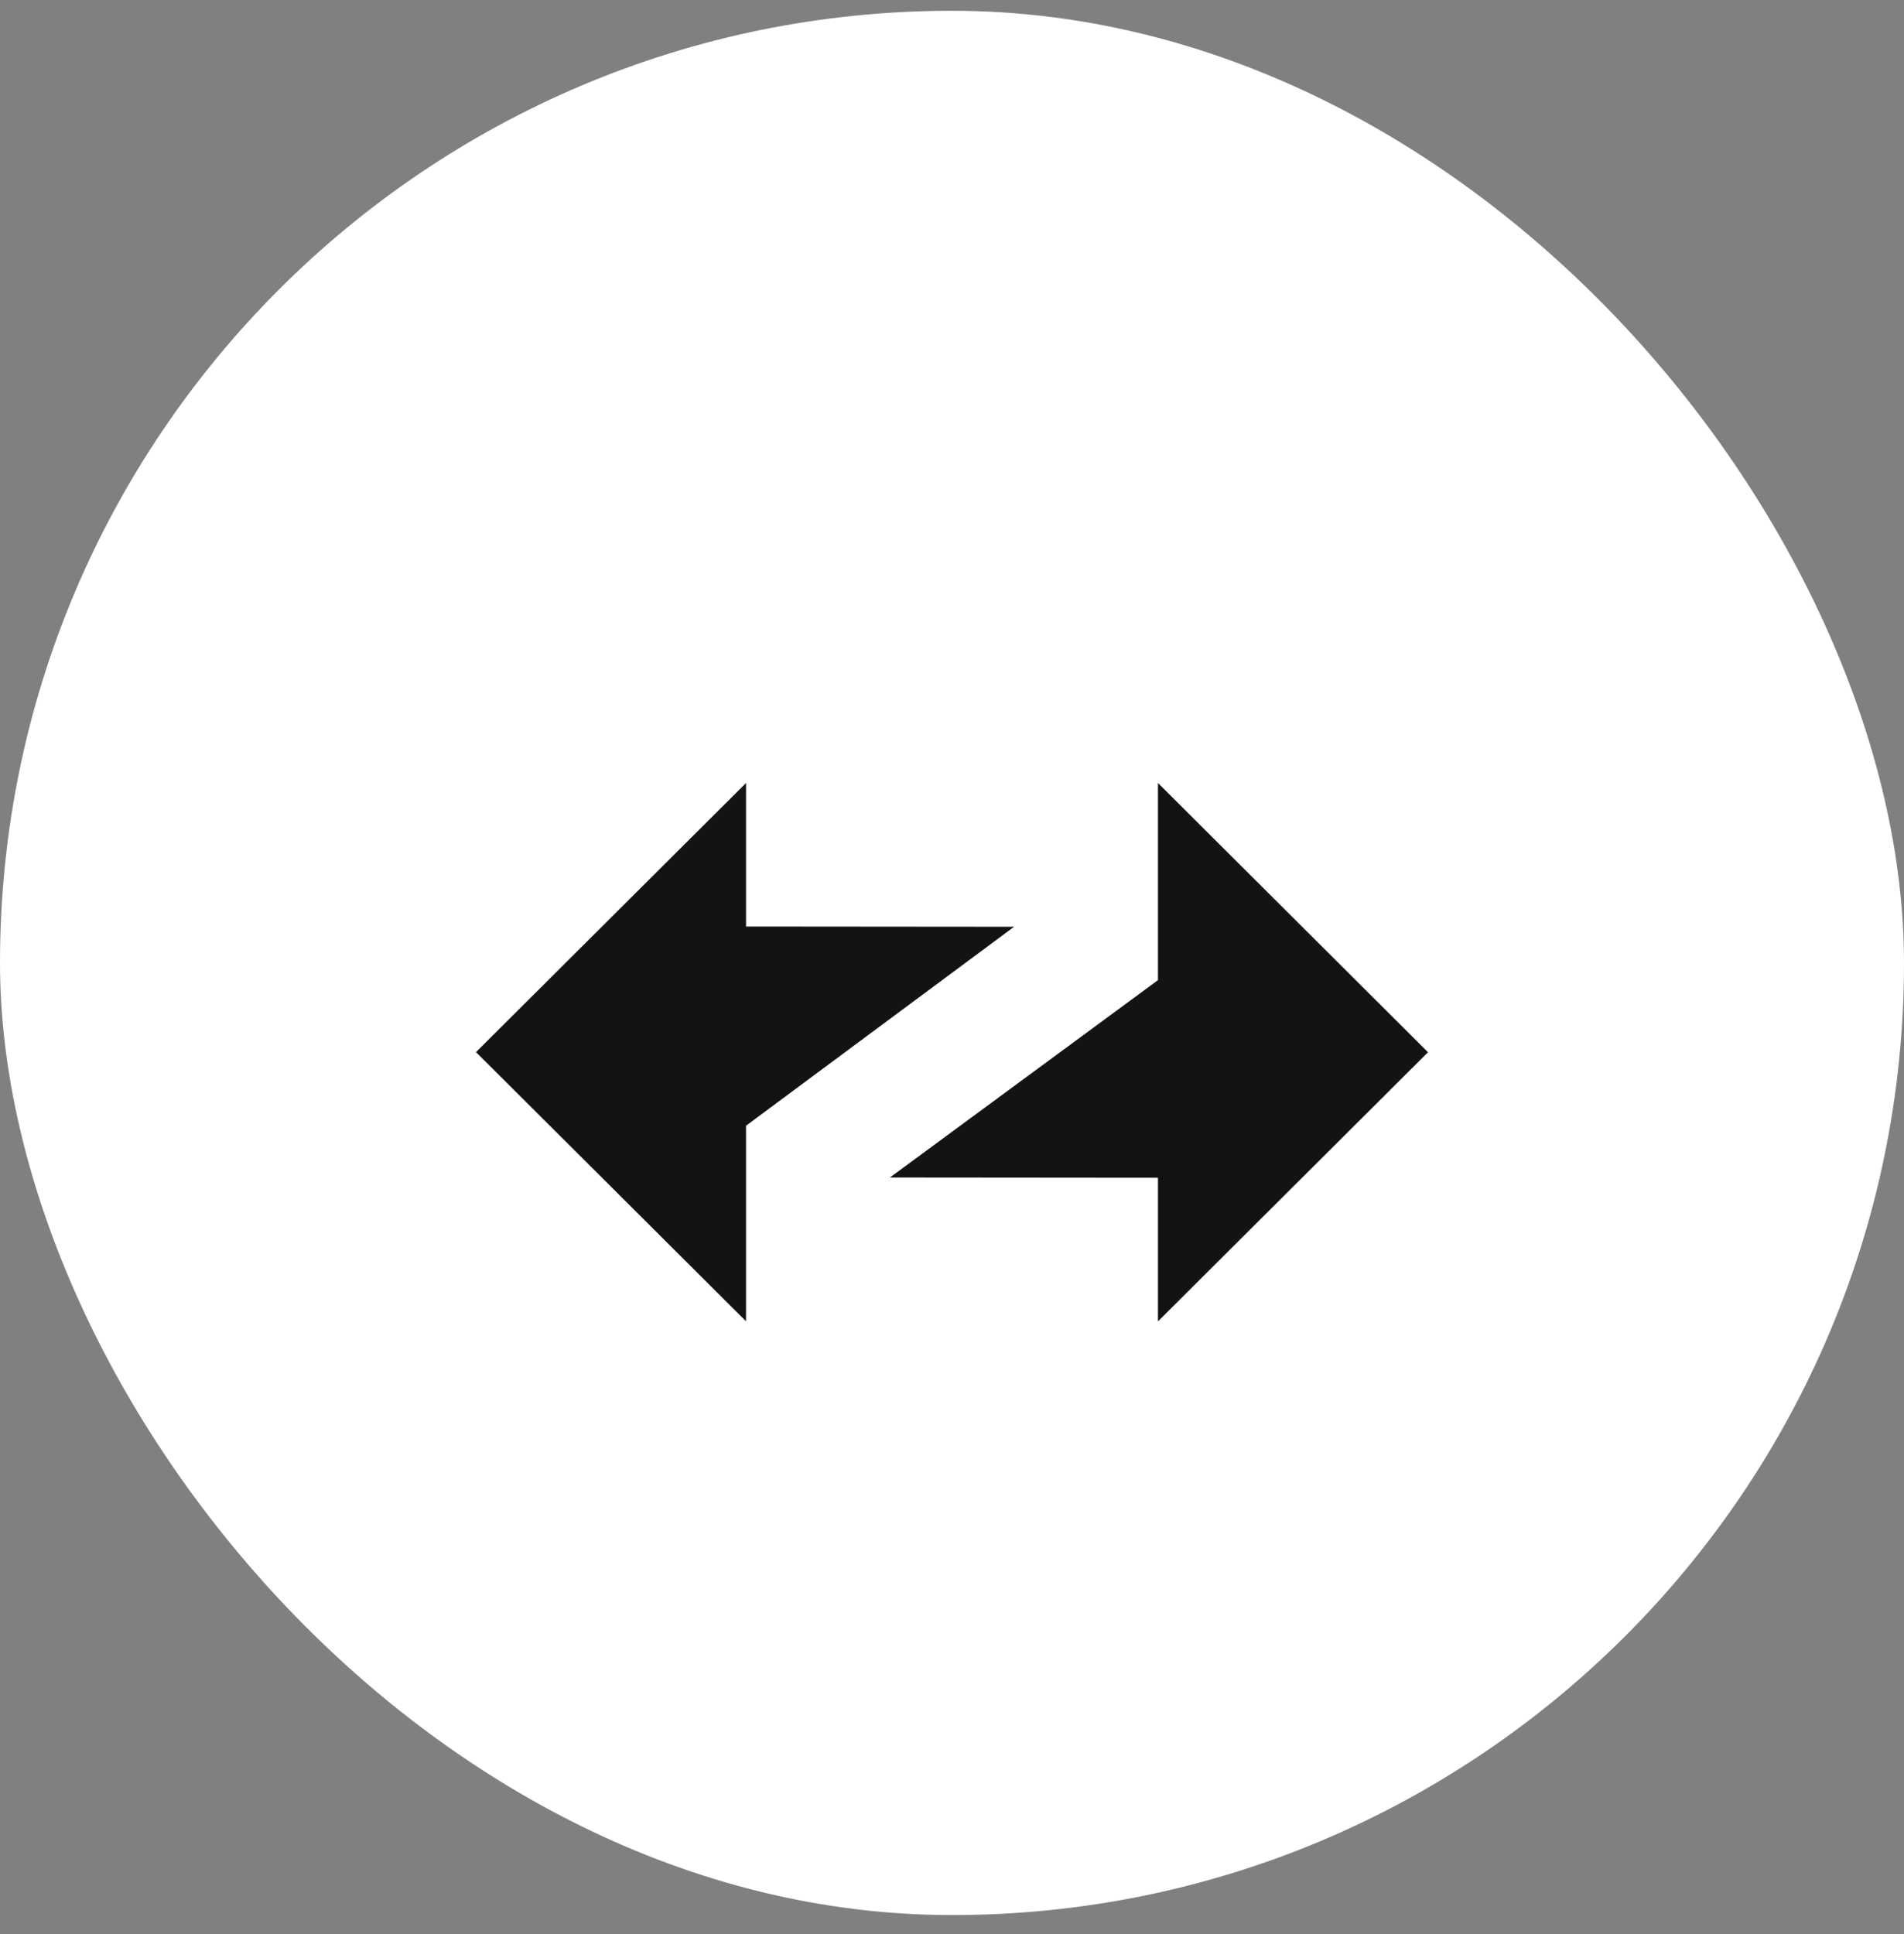
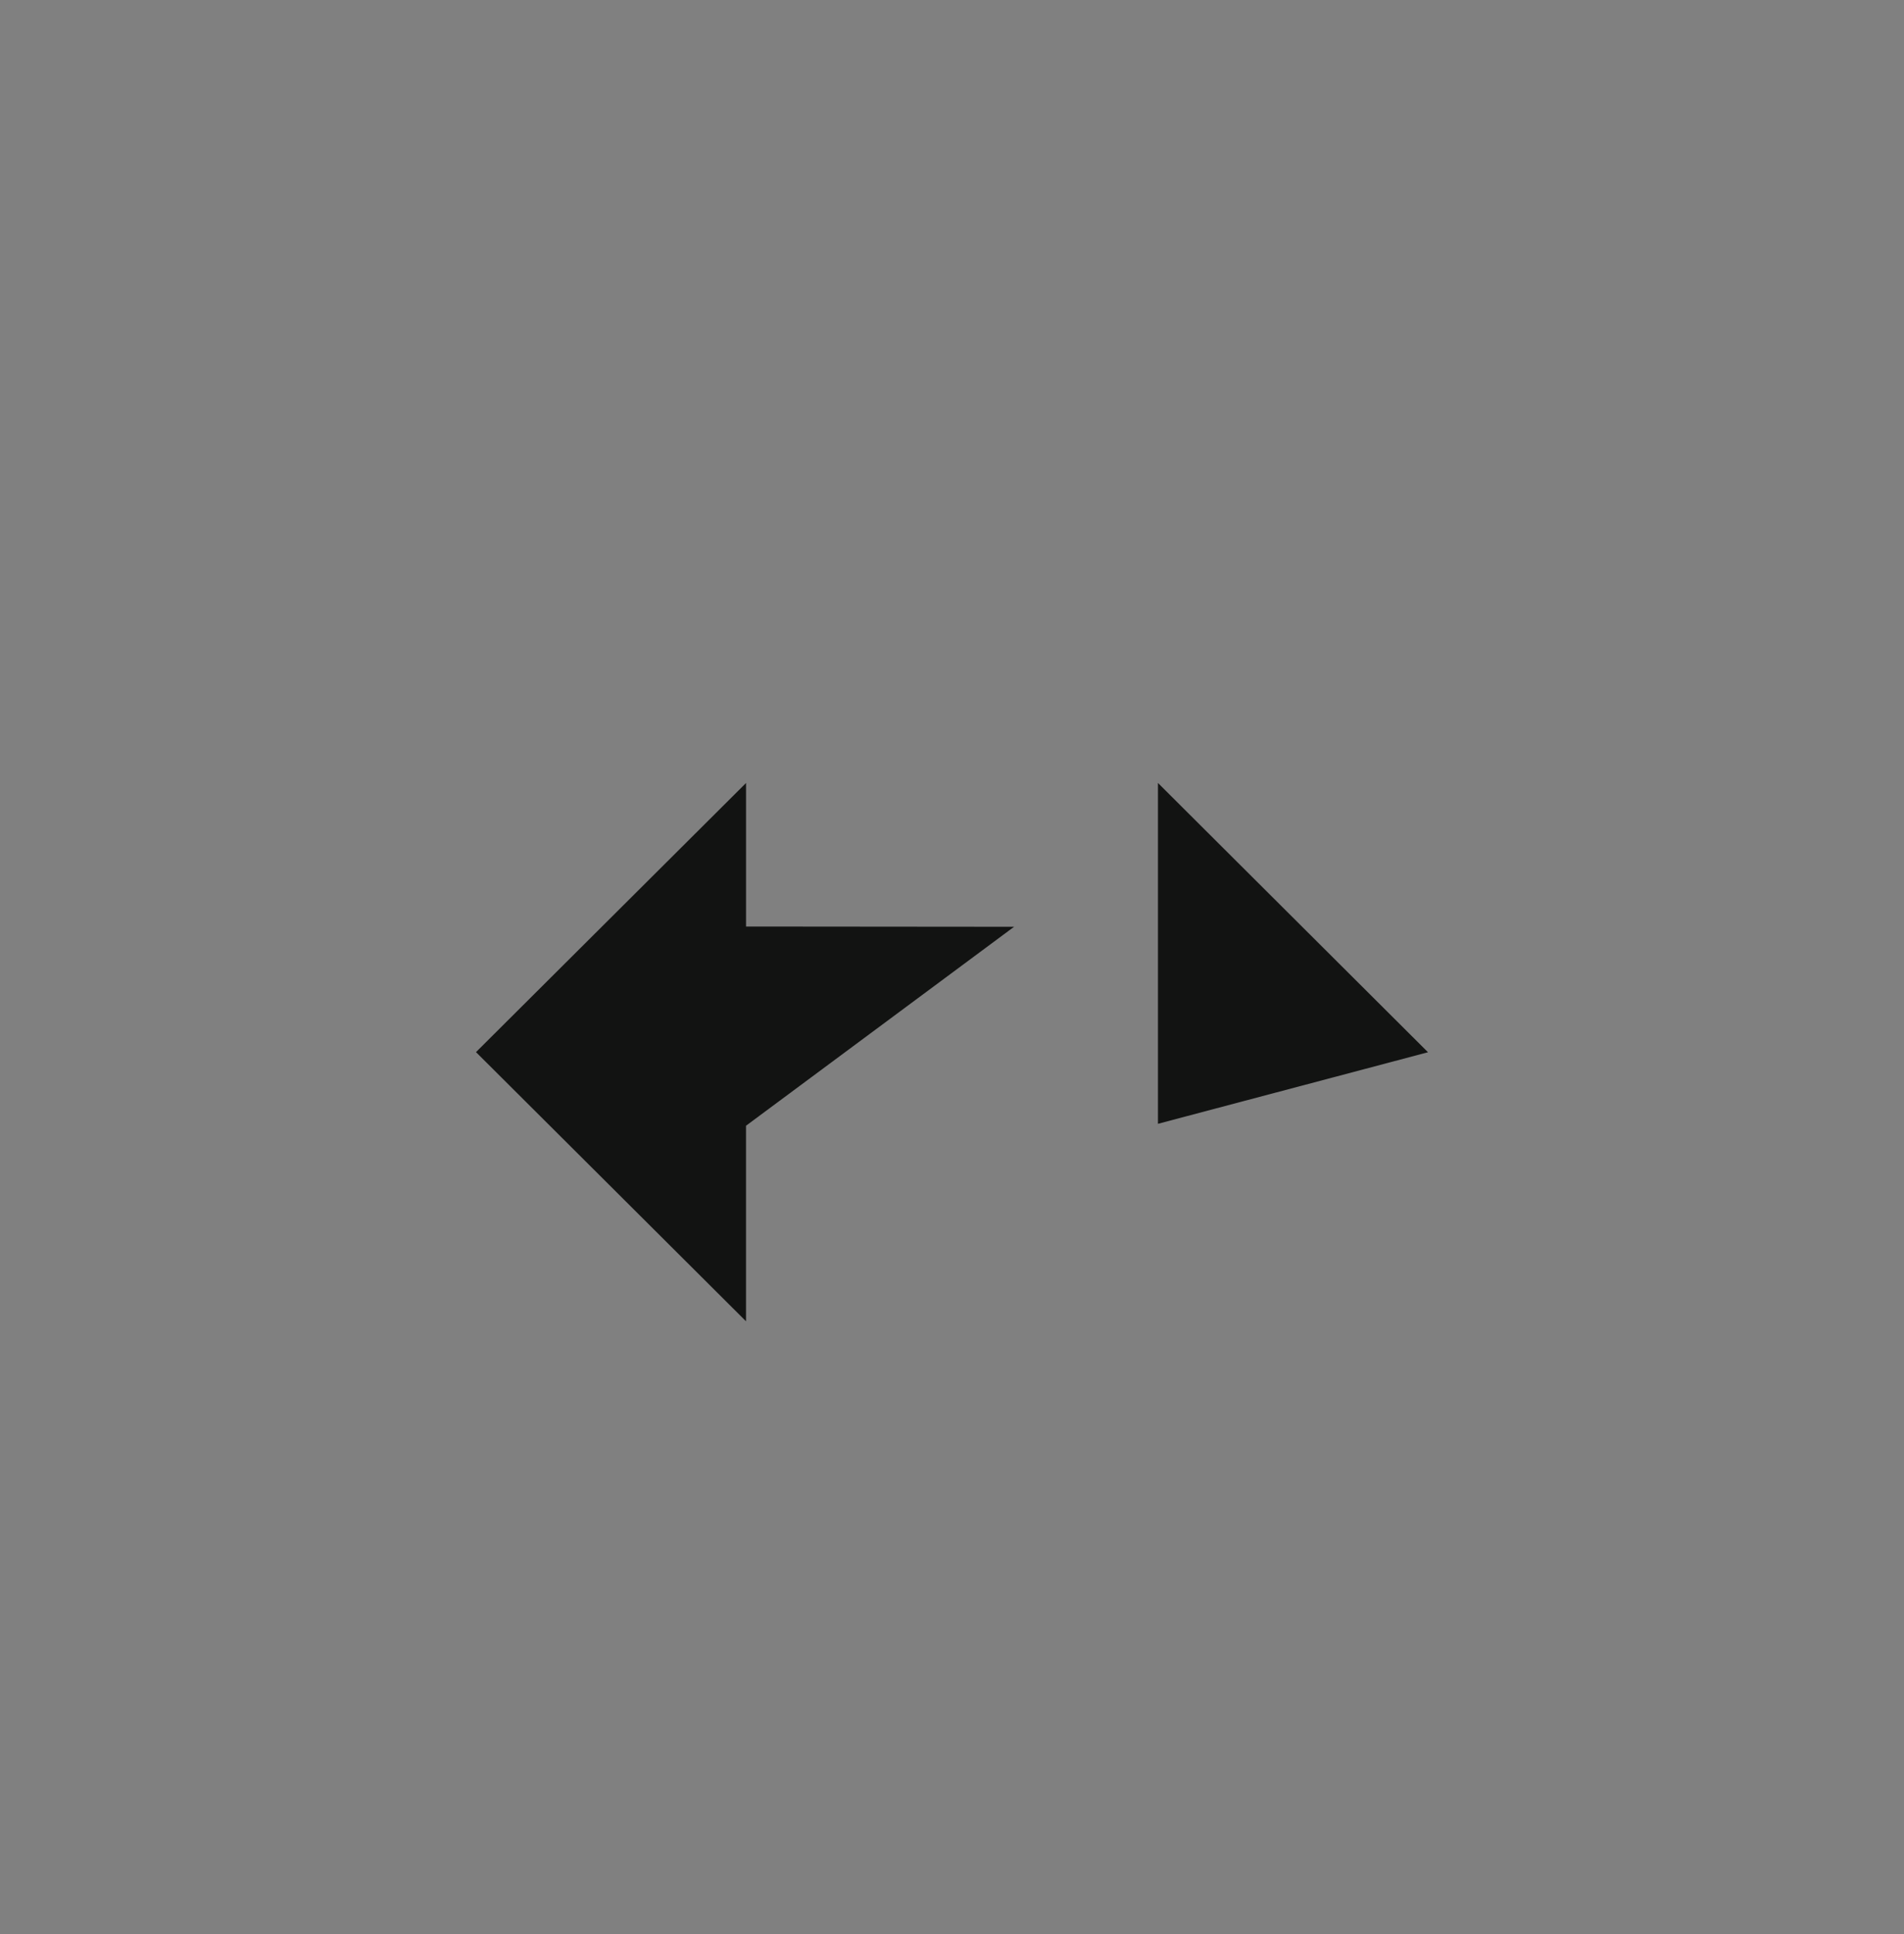
<svg xmlns="http://www.w3.org/2000/svg" width="64" height="65" fill="none">
  <rect width="100%" height="100%" fill="#808080" stroke="none" />
-   <rect width="64" height="64" y=".362" fill="#fff" rx="32" />
-   <path fill="#121312" fill-rule="evenodd" d="m48 35.364-9.077-9.05v6.627l-9.01 6.633 9.01.008v4.828L48 35.364ZM16 35.36l9.076 9.046v-6.572l9.011-6.687-9.01-.008v-4.824L16 35.36Z" clip-rule="evenodd" />
+   <path fill="#121312" fill-rule="evenodd" d="m48 35.364-9.077-9.05v6.627v4.828L48 35.364ZM16 35.36l9.076 9.046v-6.572l9.011-6.687-9.01-.008v-4.824L16 35.36Z" clip-rule="evenodd" />
</svg>